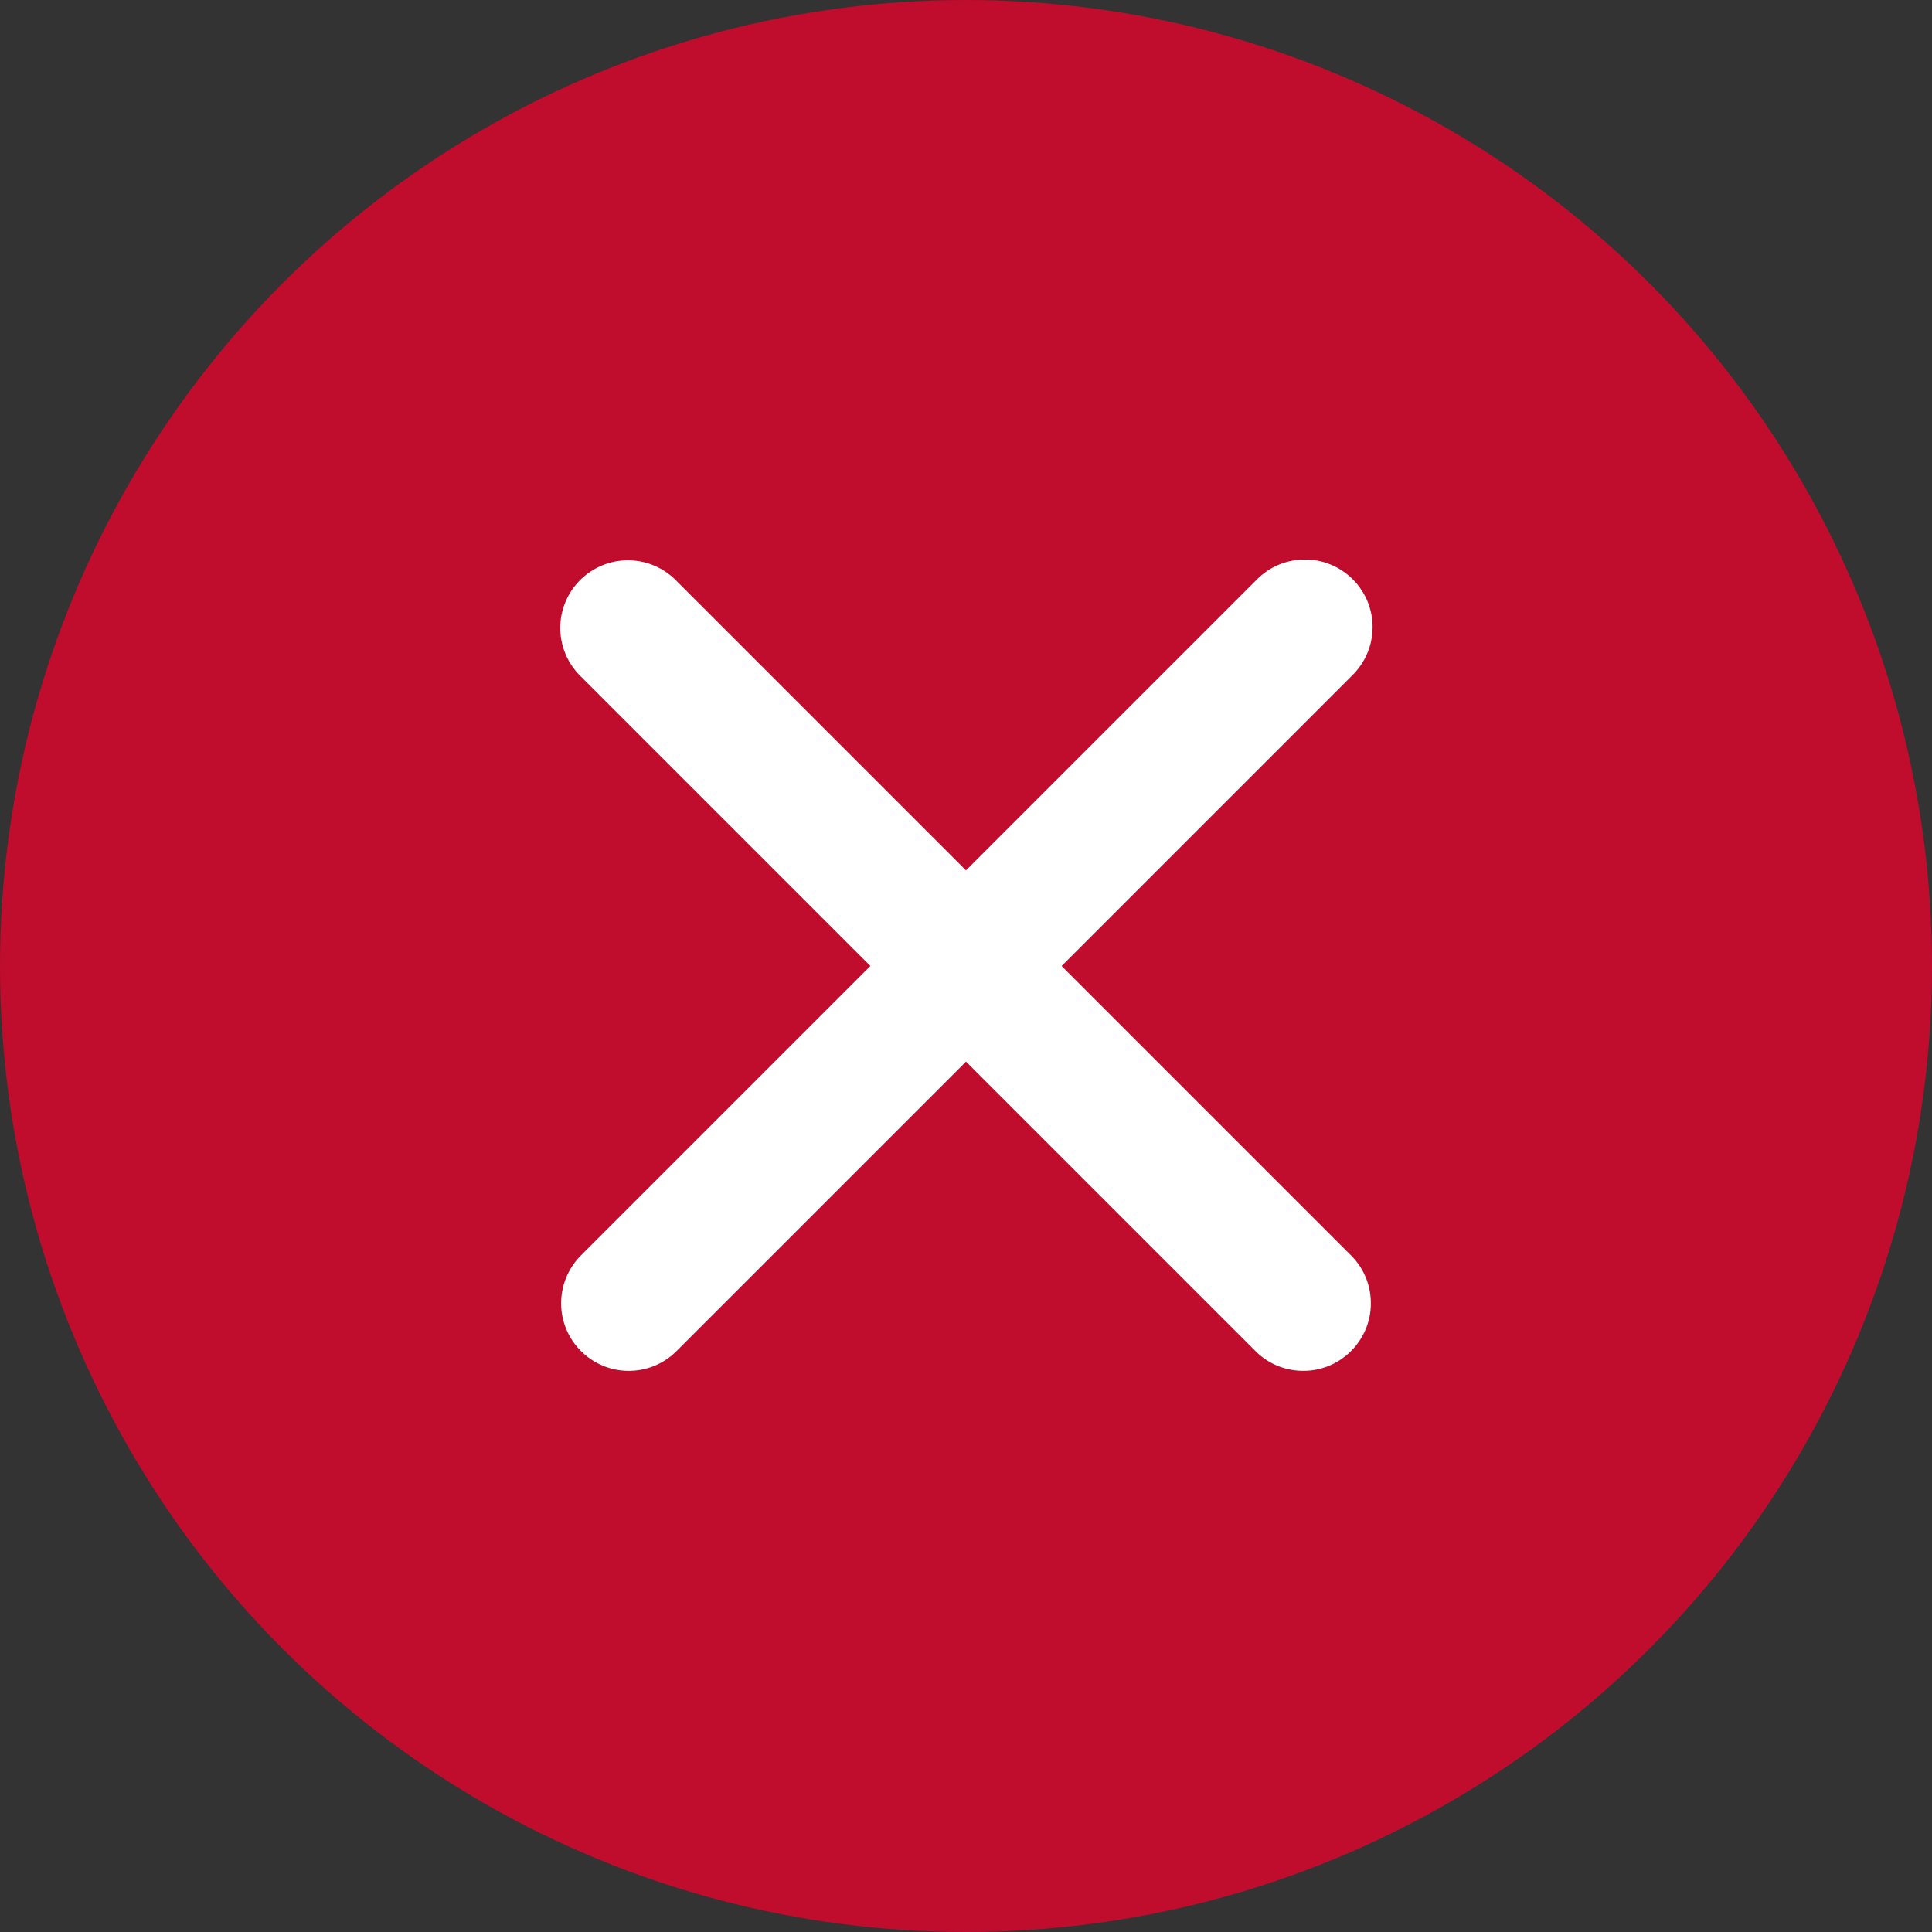
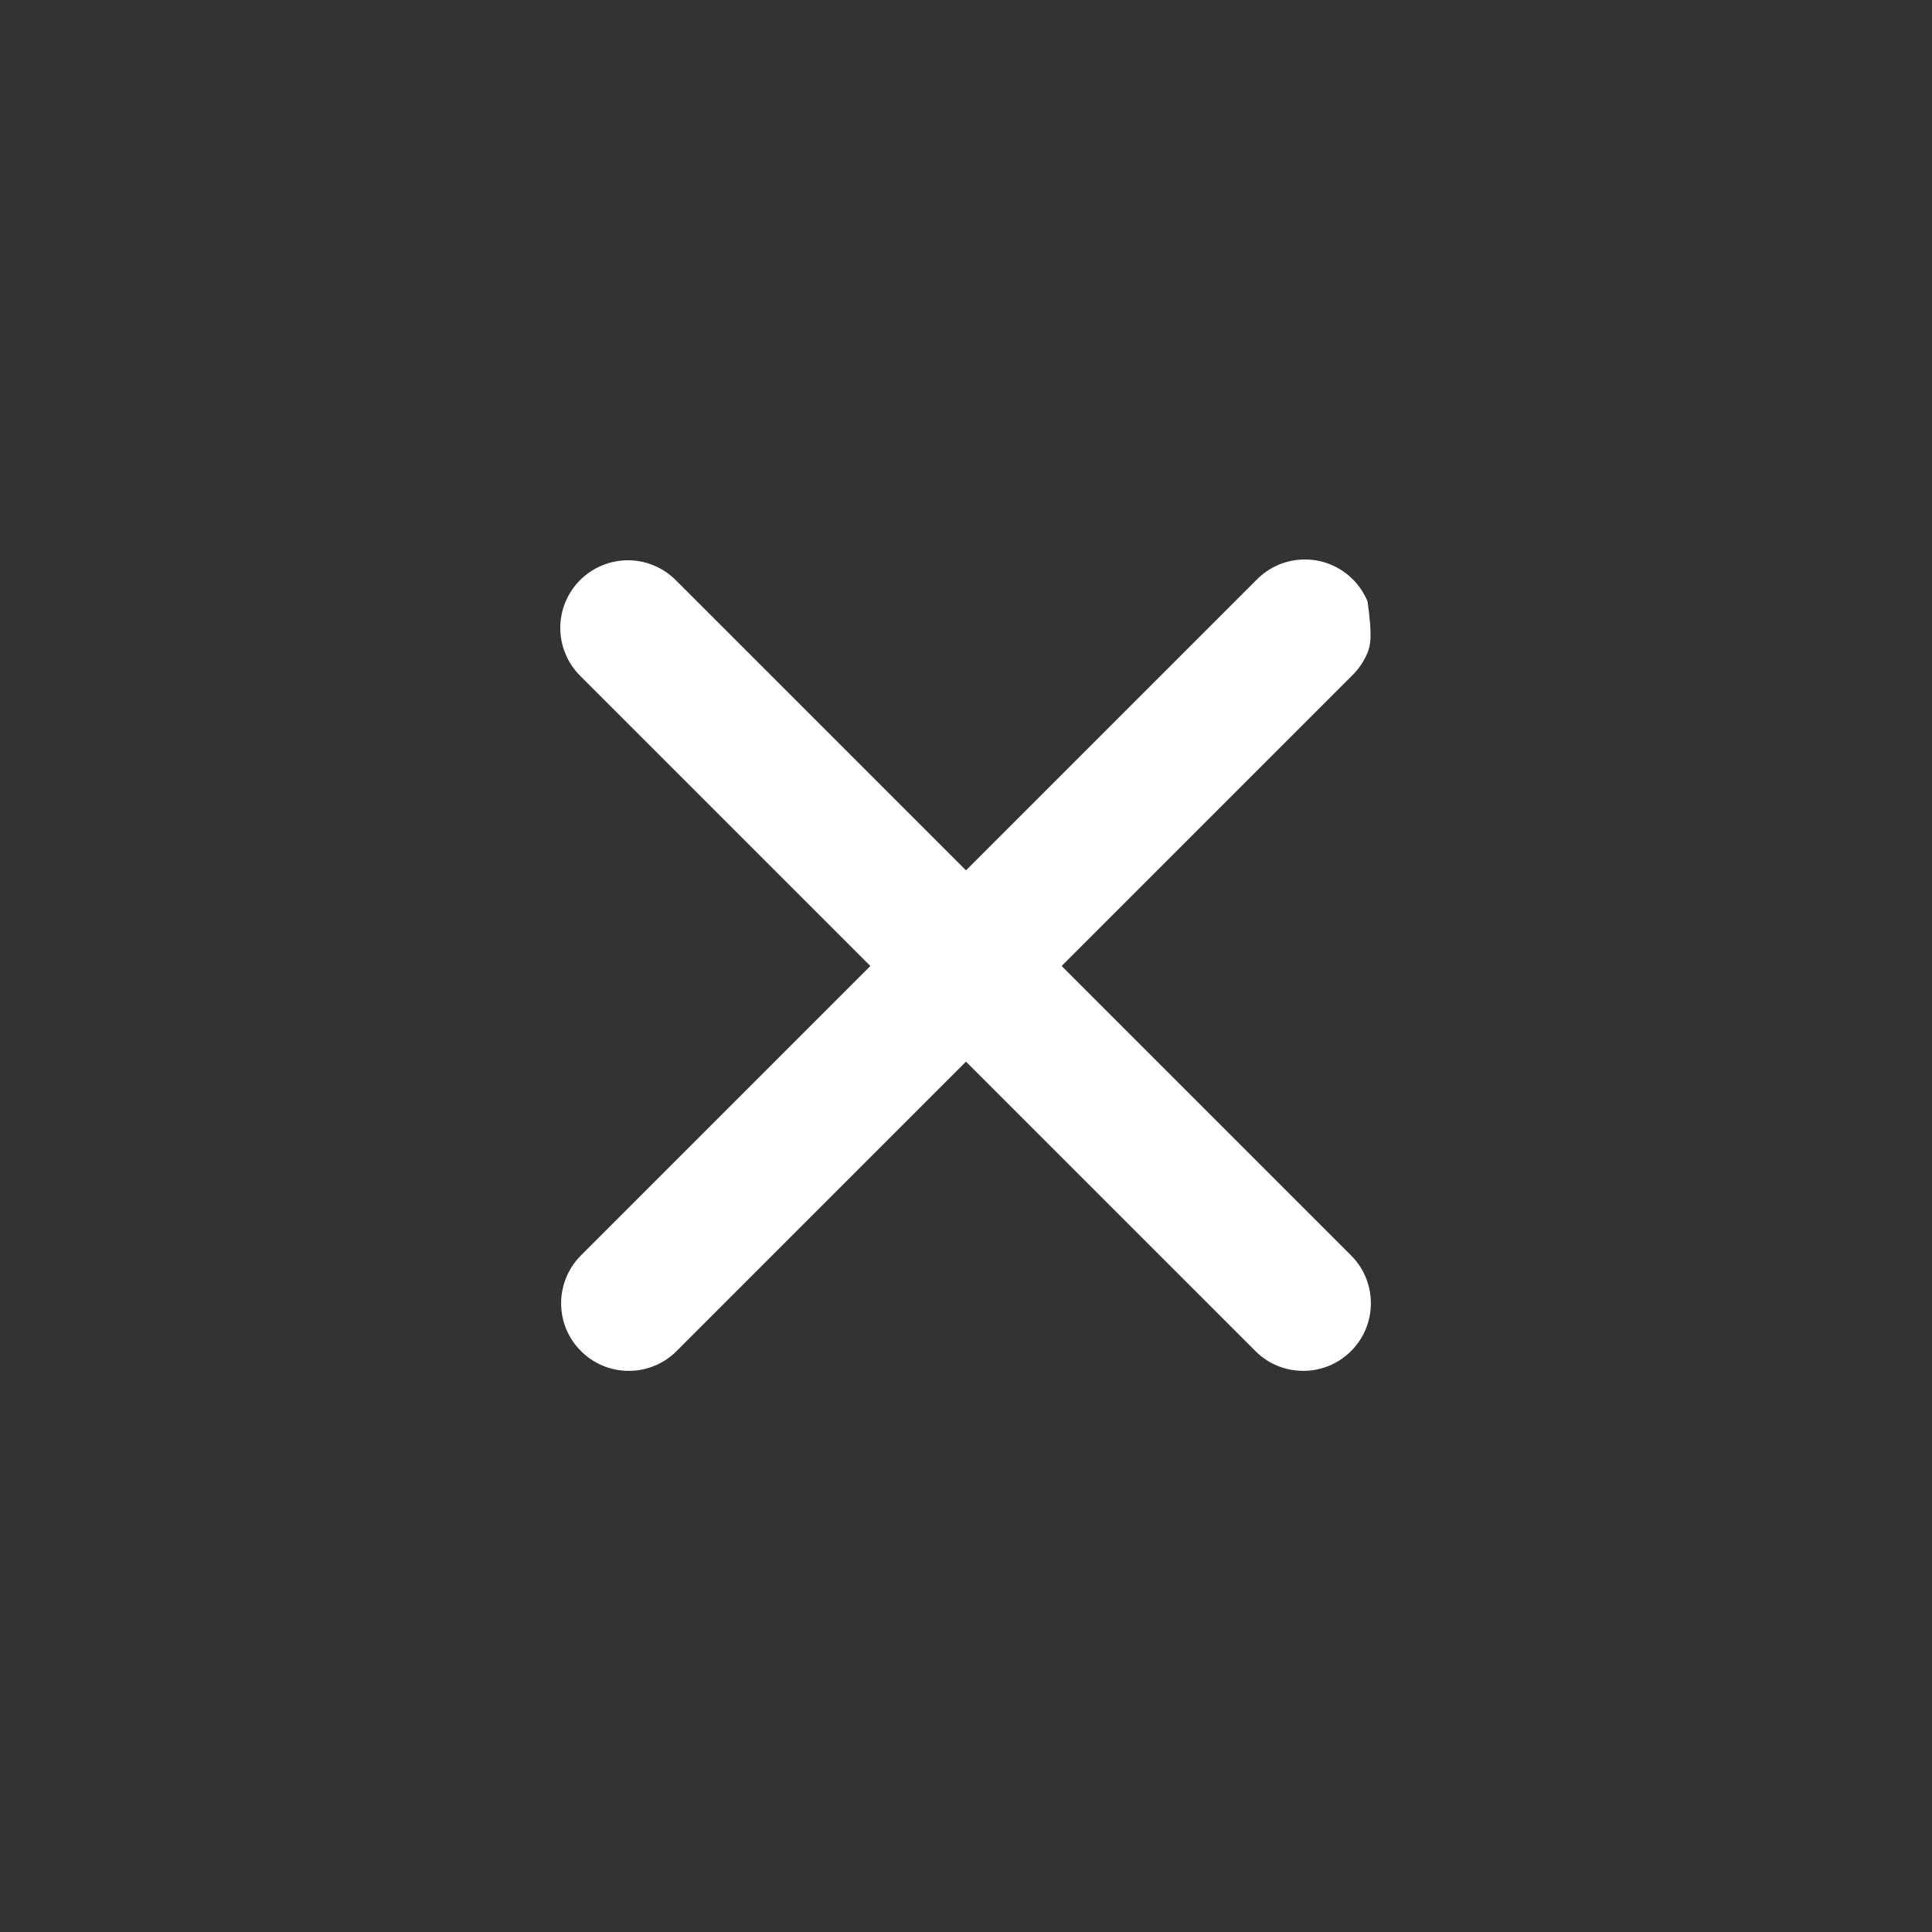
<svg xmlns="http://www.w3.org/2000/svg" width="20" height="20" viewBox="0 0 20 20" fill="none">
  <rect x="0" y="0" width="20" height="20" fill="#333333" stroke="none" />
-   <circle cx="10" cy="10" r="10" fill="#C00C2D" />
-   <path fill-rule="evenodd" clip-rule="evenodd" d="M6.005 6.005C6.137 5.874 6.315 5.8 6.5 5.8C6.686 5.8 6.864 5.874 6.995 6.005L10 9.01L13.005 6.005C13.07 5.938 13.147 5.885 13.232 5.848C13.318 5.812 13.41 5.792 13.503 5.792C13.596 5.791 13.688 5.808 13.774 5.844C13.86 5.879 13.938 5.931 14.004 5.997C14.069 6.062 14.121 6.14 14.157 6.226C14.192 6.312 14.21 6.405 14.209 6.498C14.208 6.591 14.189 6.682 14.152 6.768C14.115 6.853 14.062 6.93 13.995 6.995L10.99 10L13.995 13.005C14.123 13.137 14.193 13.314 14.191 13.498C14.19 13.681 14.116 13.857 13.986 13.986C13.857 14.116 13.681 14.19 13.498 14.191C13.314 14.193 13.137 14.123 13.005 13.995L10 10.99L6.995 13.995C6.863 14.123 6.686 14.193 6.503 14.191C6.319 14.19 6.144 14.116 6.014 13.986C5.884 13.857 5.81 13.681 5.809 13.498C5.807 13.314 5.878 13.137 6.005 13.005L9.01 10L6.005 6.995C5.874 6.864 5.8 6.686 5.8 6.5C5.8 6.314 5.874 6.136 6.005 6.005Z" fill="white" />
+   <path fill-rule="evenodd" clip-rule="evenodd" d="M6.005 6.005C6.137 5.874 6.315 5.8 6.5 5.8C6.686 5.8 6.864 5.874 6.995 6.005L10 9.01L13.005 6.005C13.07 5.938 13.147 5.885 13.232 5.848C13.318 5.812 13.41 5.792 13.503 5.792C13.596 5.791 13.688 5.808 13.774 5.844C13.86 5.879 13.938 5.931 14.004 5.997C14.069 6.062 14.121 6.14 14.157 6.226C14.208 6.591 14.189 6.682 14.152 6.768C14.115 6.853 14.062 6.93 13.995 6.995L10.99 10L13.995 13.005C14.123 13.137 14.193 13.314 14.191 13.498C14.19 13.681 14.116 13.857 13.986 13.986C13.857 14.116 13.681 14.19 13.498 14.191C13.314 14.193 13.137 14.123 13.005 13.995L10 10.99L6.995 13.995C6.863 14.123 6.686 14.193 6.503 14.191C6.319 14.19 6.144 14.116 6.014 13.986C5.884 13.857 5.81 13.681 5.809 13.498C5.807 13.314 5.878 13.137 6.005 13.005L9.01 10L6.005 6.995C5.874 6.864 5.8 6.686 5.8 6.5C5.8 6.314 5.874 6.136 6.005 6.005Z" fill="white" />
</svg>